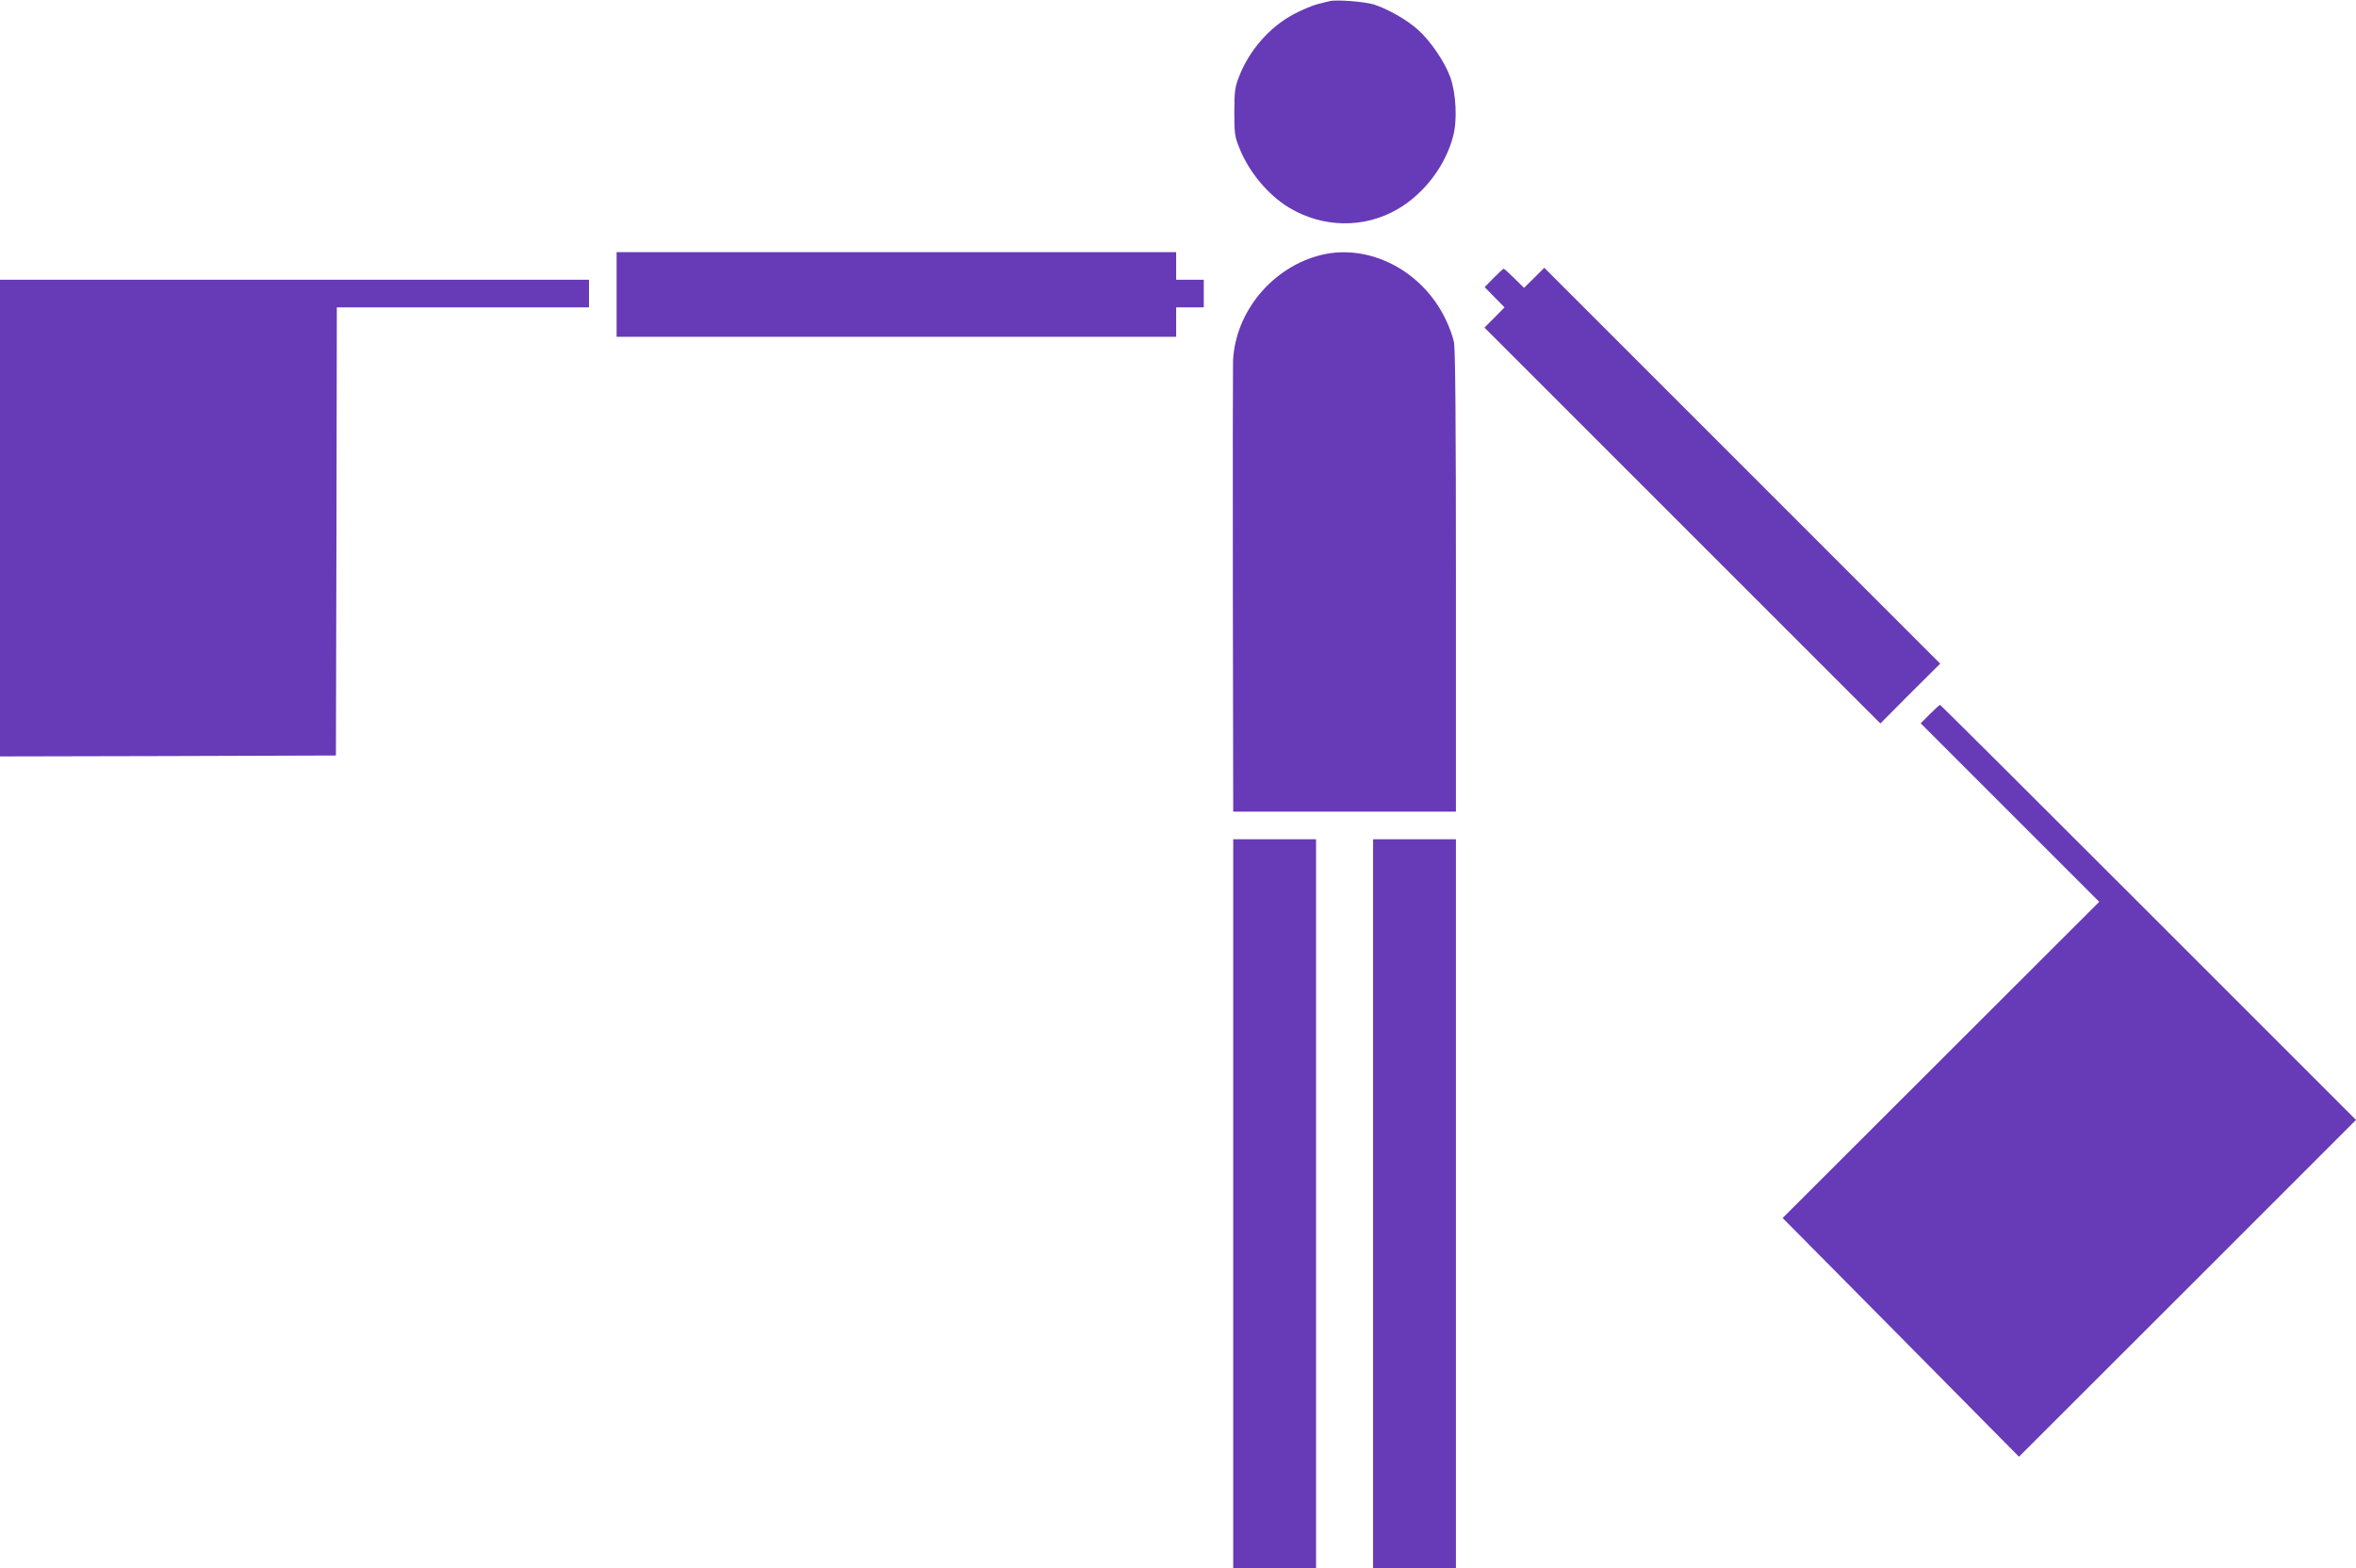
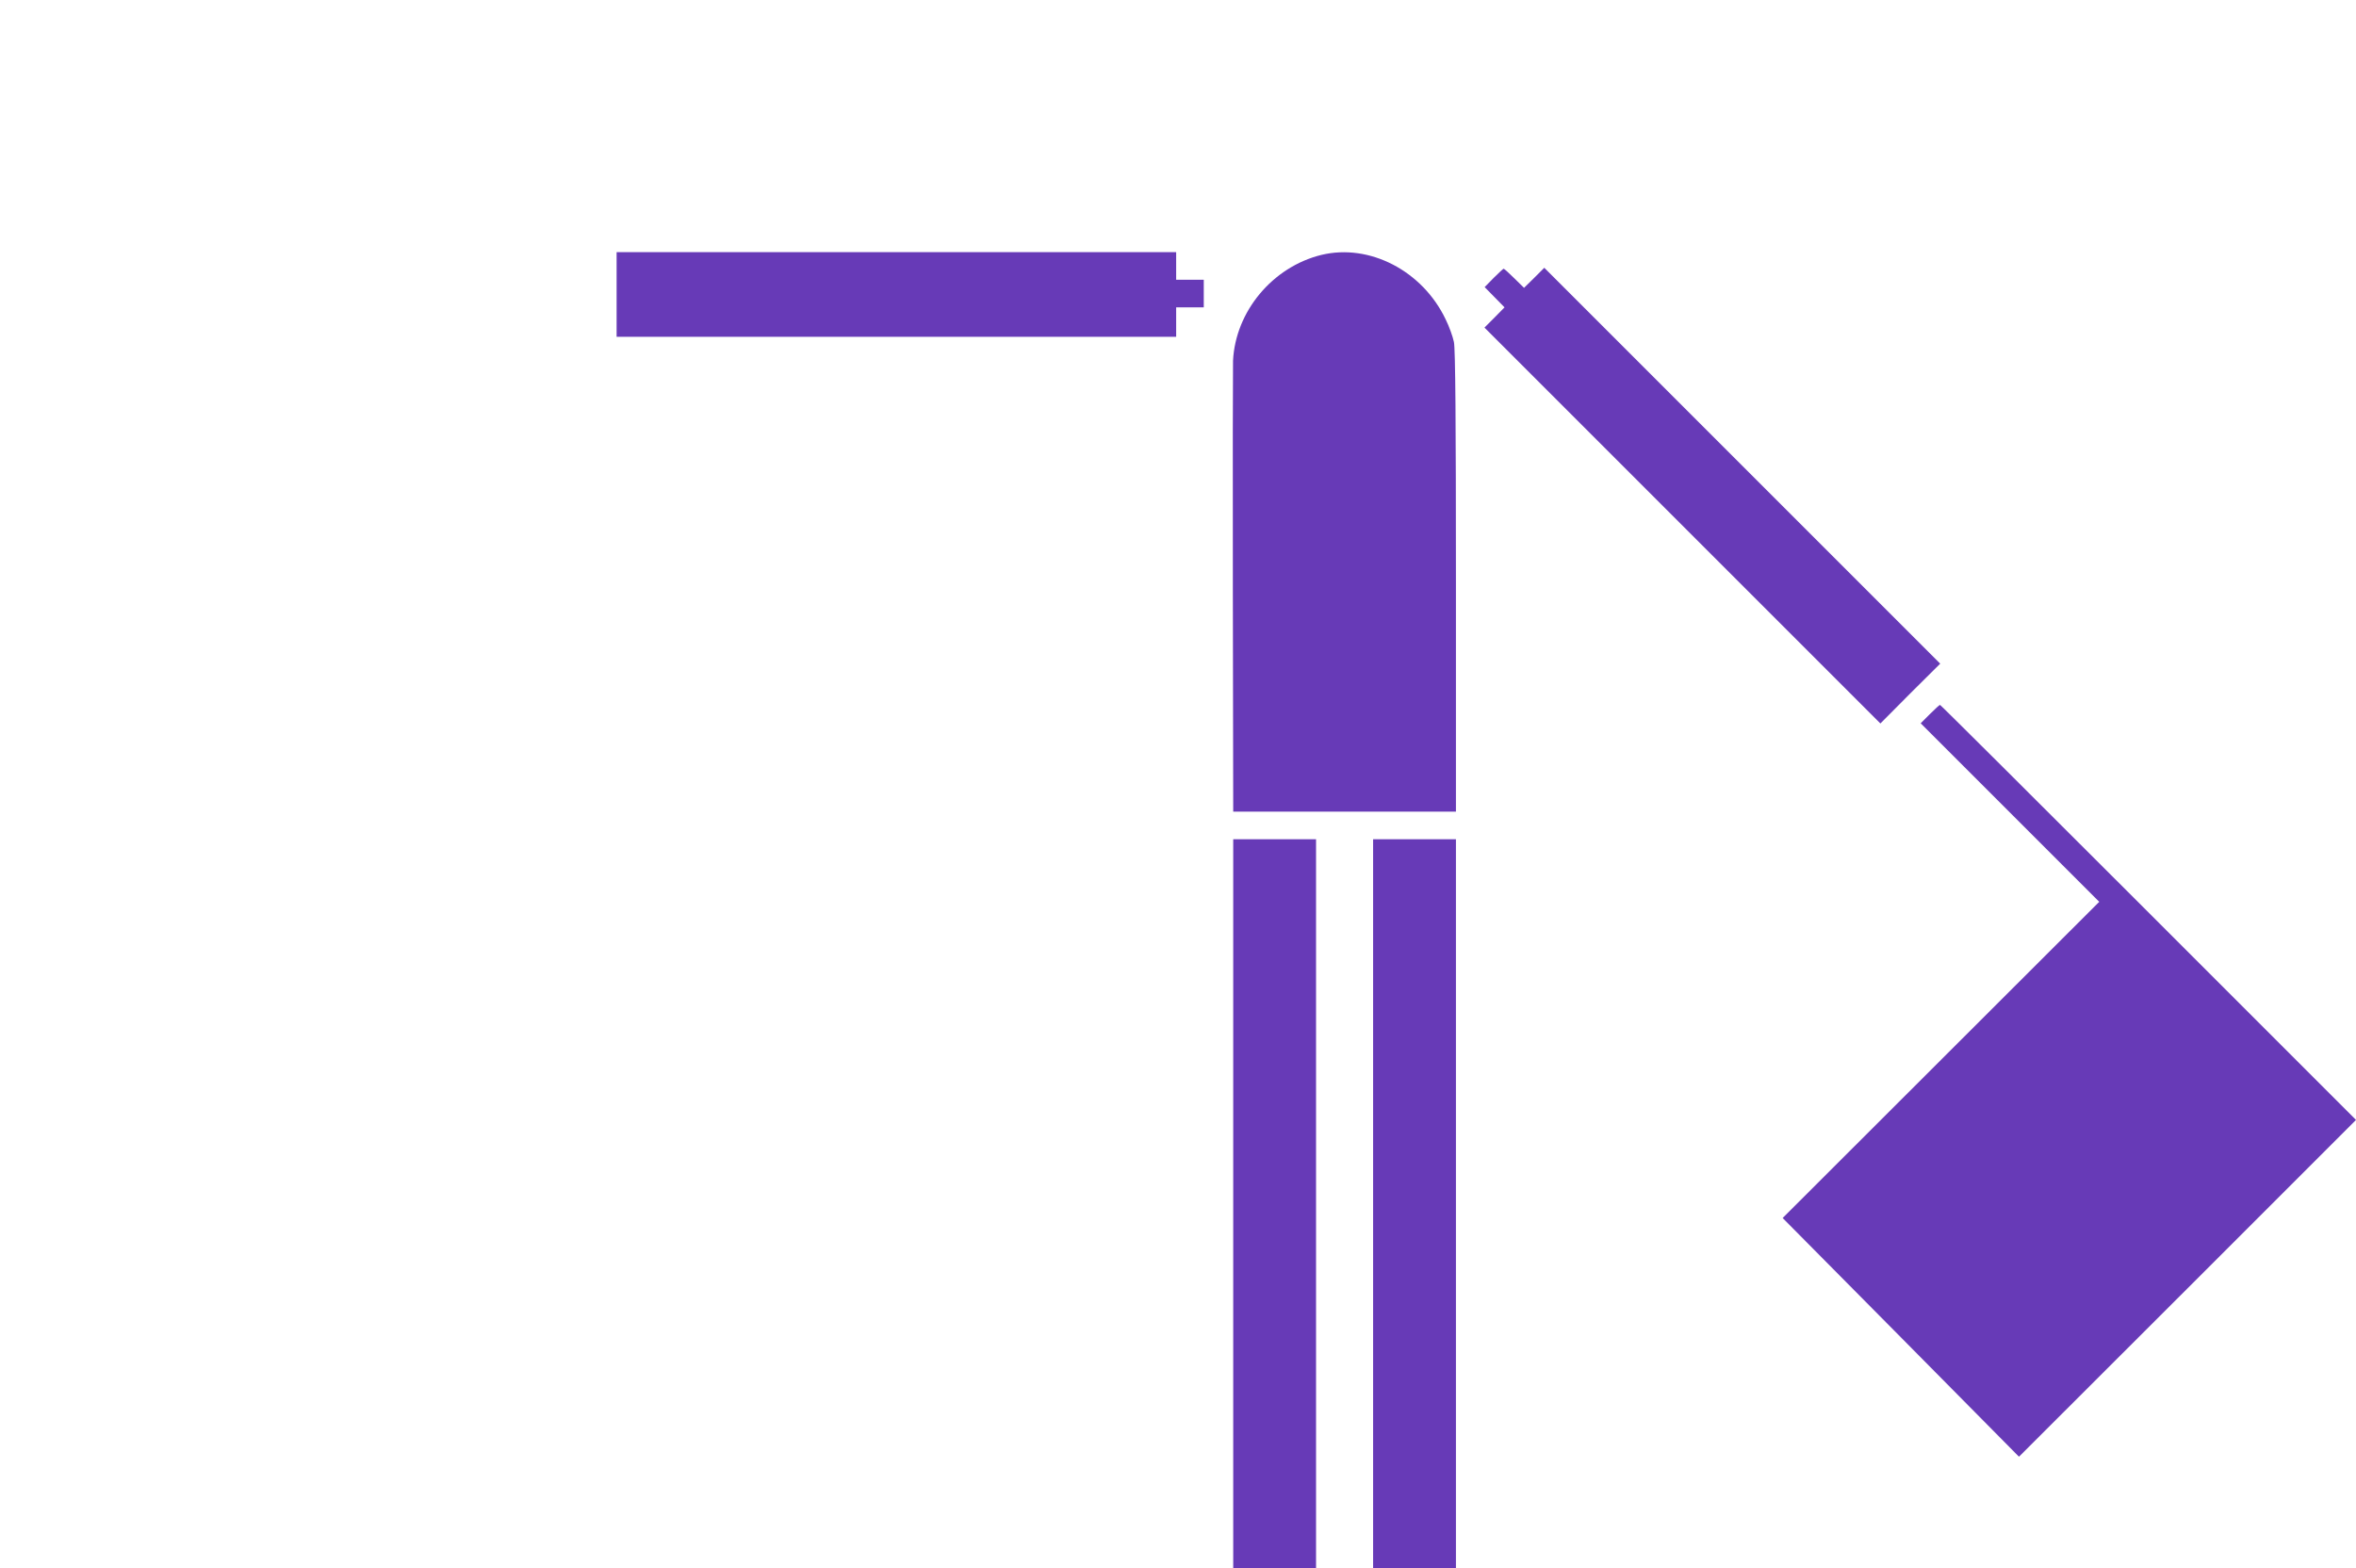
<svg xmlns="http://www.w3.org/2000/svg" version="1.0" width="1280pt" height="852pt" viewBox="0 0 1280 852" preserveAspectRatio="xMidYMid meet">
  <g transform="translate(0,852) scale(0.1,-0.1)" fill="#673ab7" stroke="none">
-     <path d="M7225 8514 c-11 -2 -40 -10 -65 -16 -25 -6 -81 -29 -125 -52 -135 -69 -252 -202 -307 -352 -19 -49 -22 -80 -22 -184 0 -112 2 -132 27 -193 51 -130 156 -256 270 -325 184 -111 410 -114 591 -8 144 84 260 237 301 397 23 85 16 229 -15 318 -30 83 -107 198 -177 260 -60 54 -164 113 -240 137 -49 15 -202 27 -238 18z" />
    <path d="M3350 6920 l0 -230 1520 0 1520 0 0 80 0 80 75 0 75 0 0 75 0 75 -75 0 -75 0 0 75 0 75 -1520 0 -1520 0 0 -230z" />
    <path d="M7179 7135 c-265 -65 -467 -307 -480 -575 -1 -25 -2 -586 -1 -1247 l2 -1203 605 0 605 0 0 1250 c0 867 -3 1265 -11 1302 -6 29 -26 85 -45 123 -126 264 -414 413 -675 350z" />
    <path d="M8115 7010 l-49 -50 54 -55 54 -55 -54 -55 -55 -55 1076 -1076 1075 -1075 162 163 163 162 -1075 1075 -1076 1076 -55 -55 -55 -54 -53 52 c-29 29 -55 52 -58 52 -2 0 -27 -23 -54 -50z" />
-     <path d="M0 5705 l0 -1295 913 2 912 3 3 1218 2 1217 685 0 685 0 0 75 0 75 -1600 0 -1600 0 0 -1295z" />
    <path d="M10485 4640 l-50 -50 485 -485 485 -485 -860 -859 -860 -859 642 -648 642 -649 916 915 915 915 -1127 1127 c-621 621 -1130 1128 -1133 1128 -3 0 -28 -23 -55 -50z" />
    <path d="M6700 1980 l0 -1980 225 0 225 0 0 1980 0 1980 -225 0 -225 0 0 -1980z" />
    <path d="M7460 1980 l0 -1980 225 0 225 0 0 1980 0 1980 -225 0 -225 0 0 -1980z" />
  </g>
</svg>